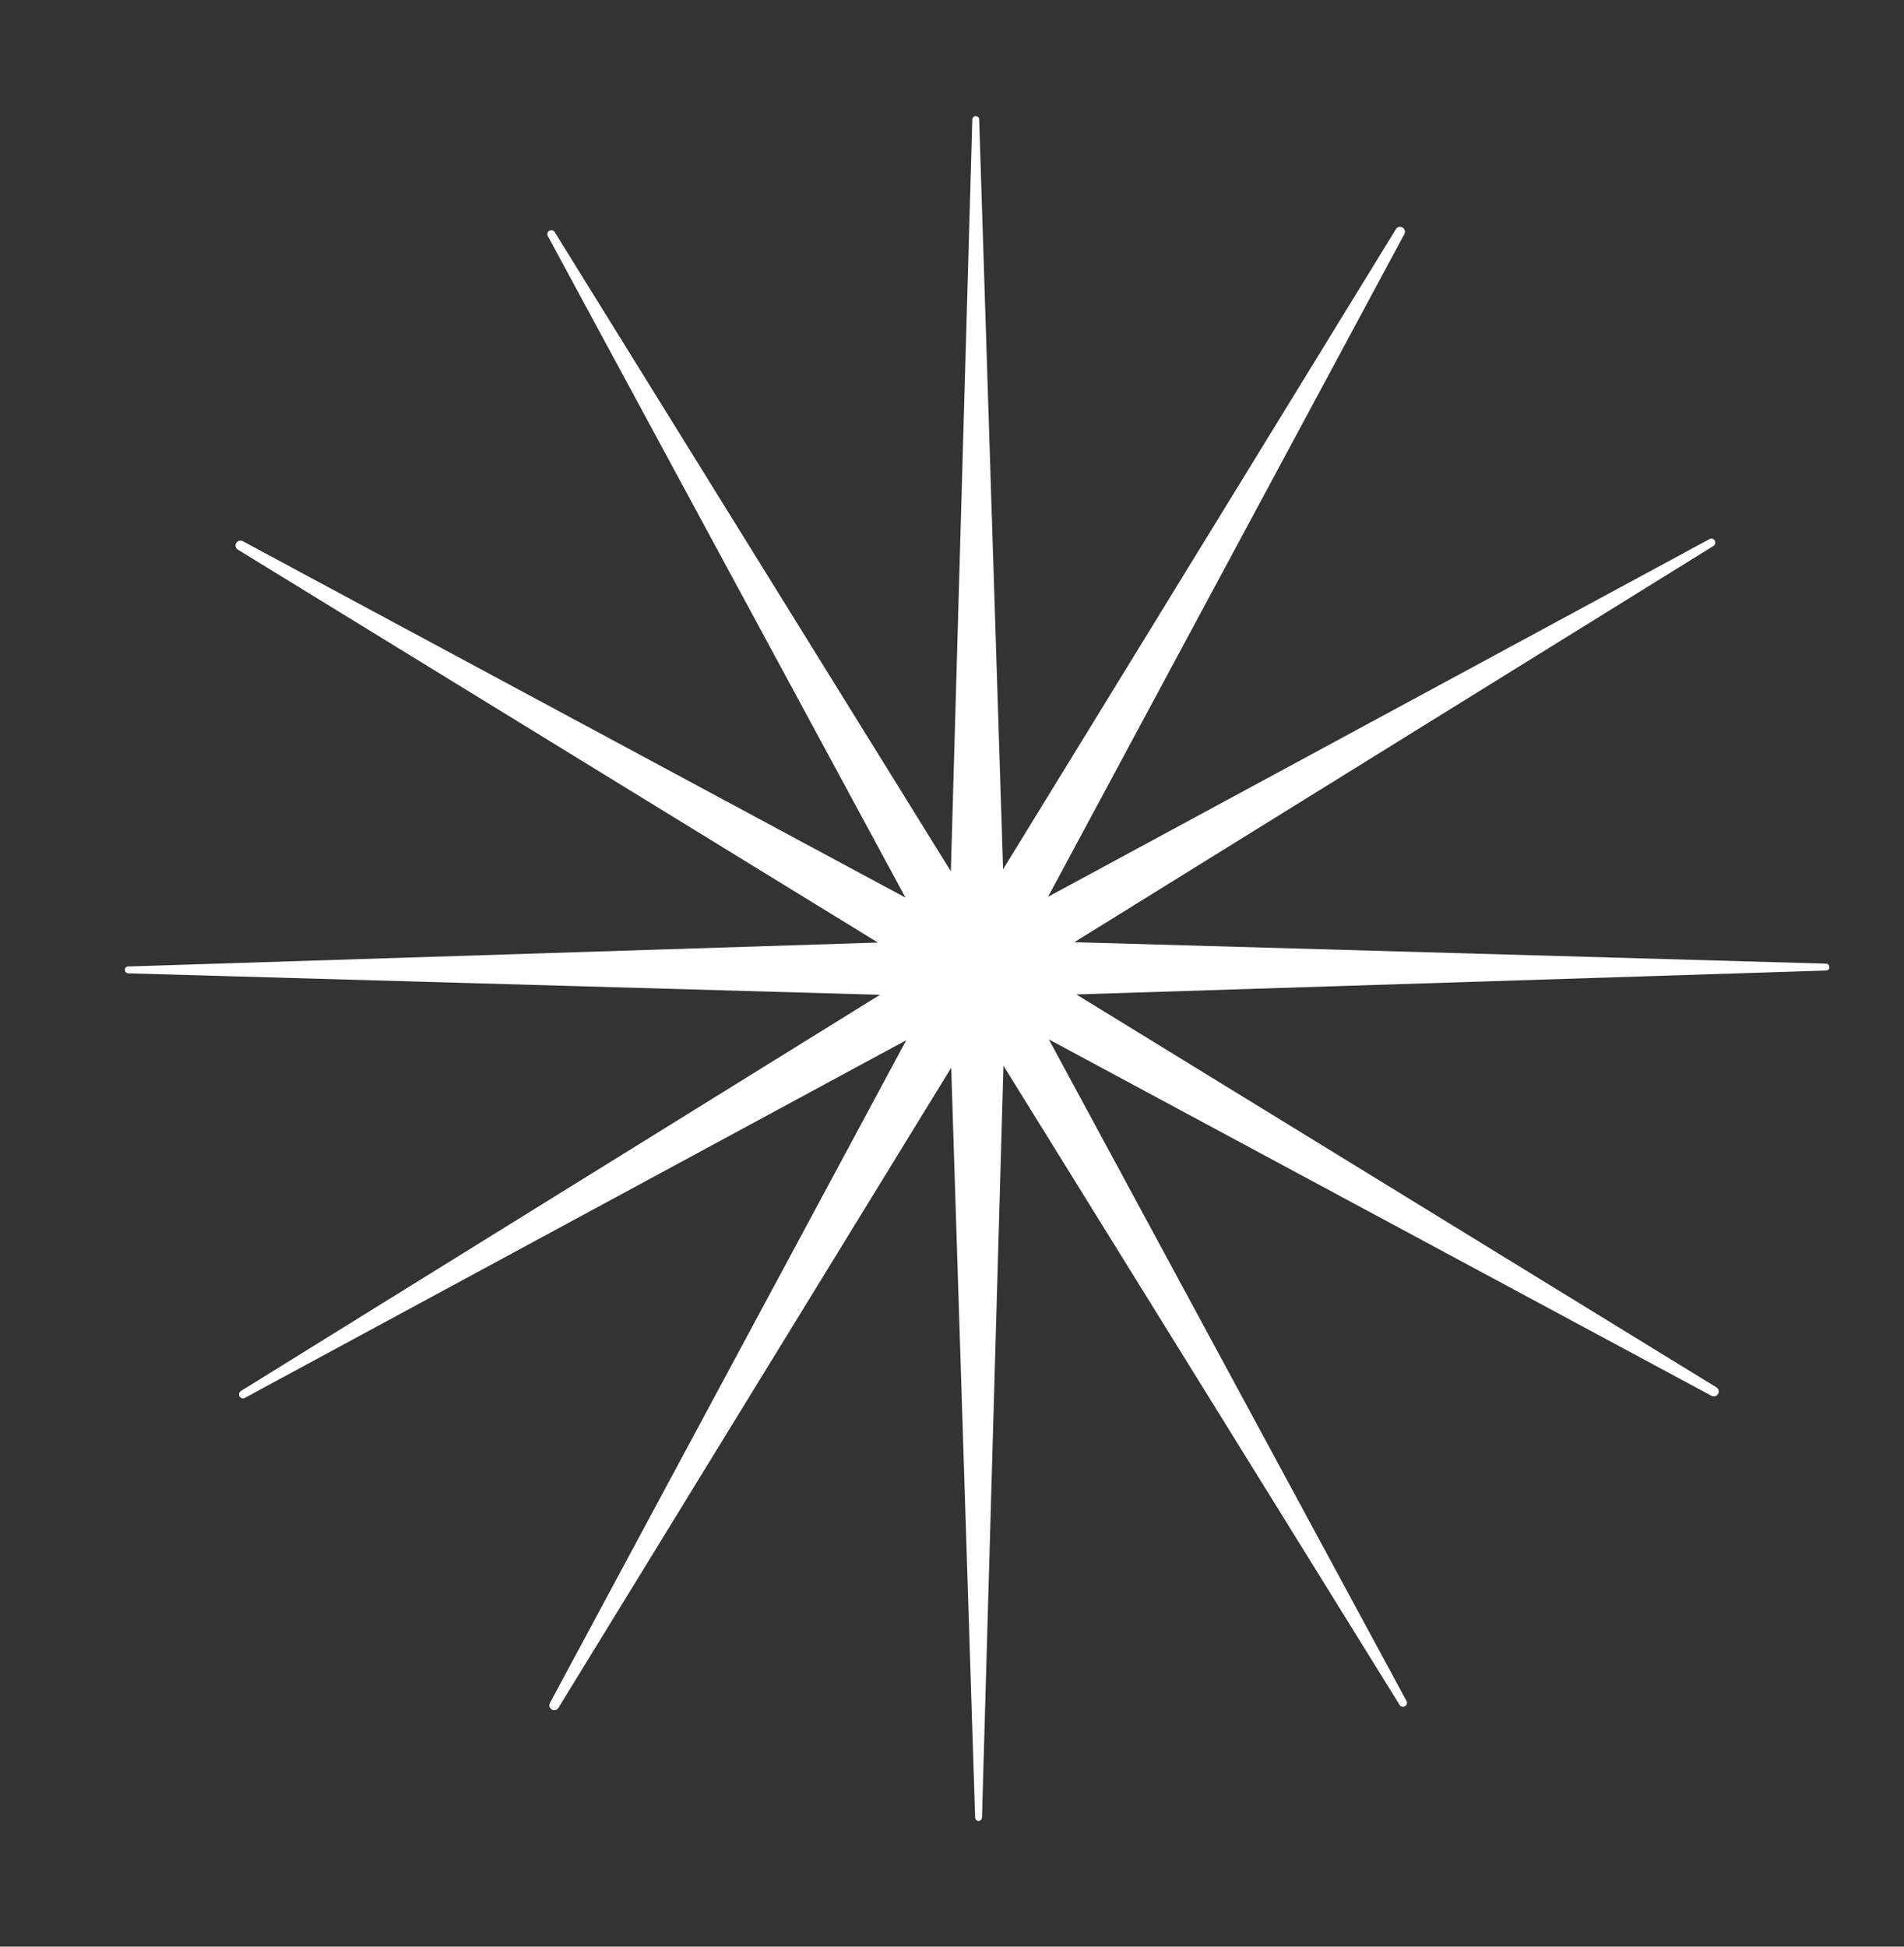
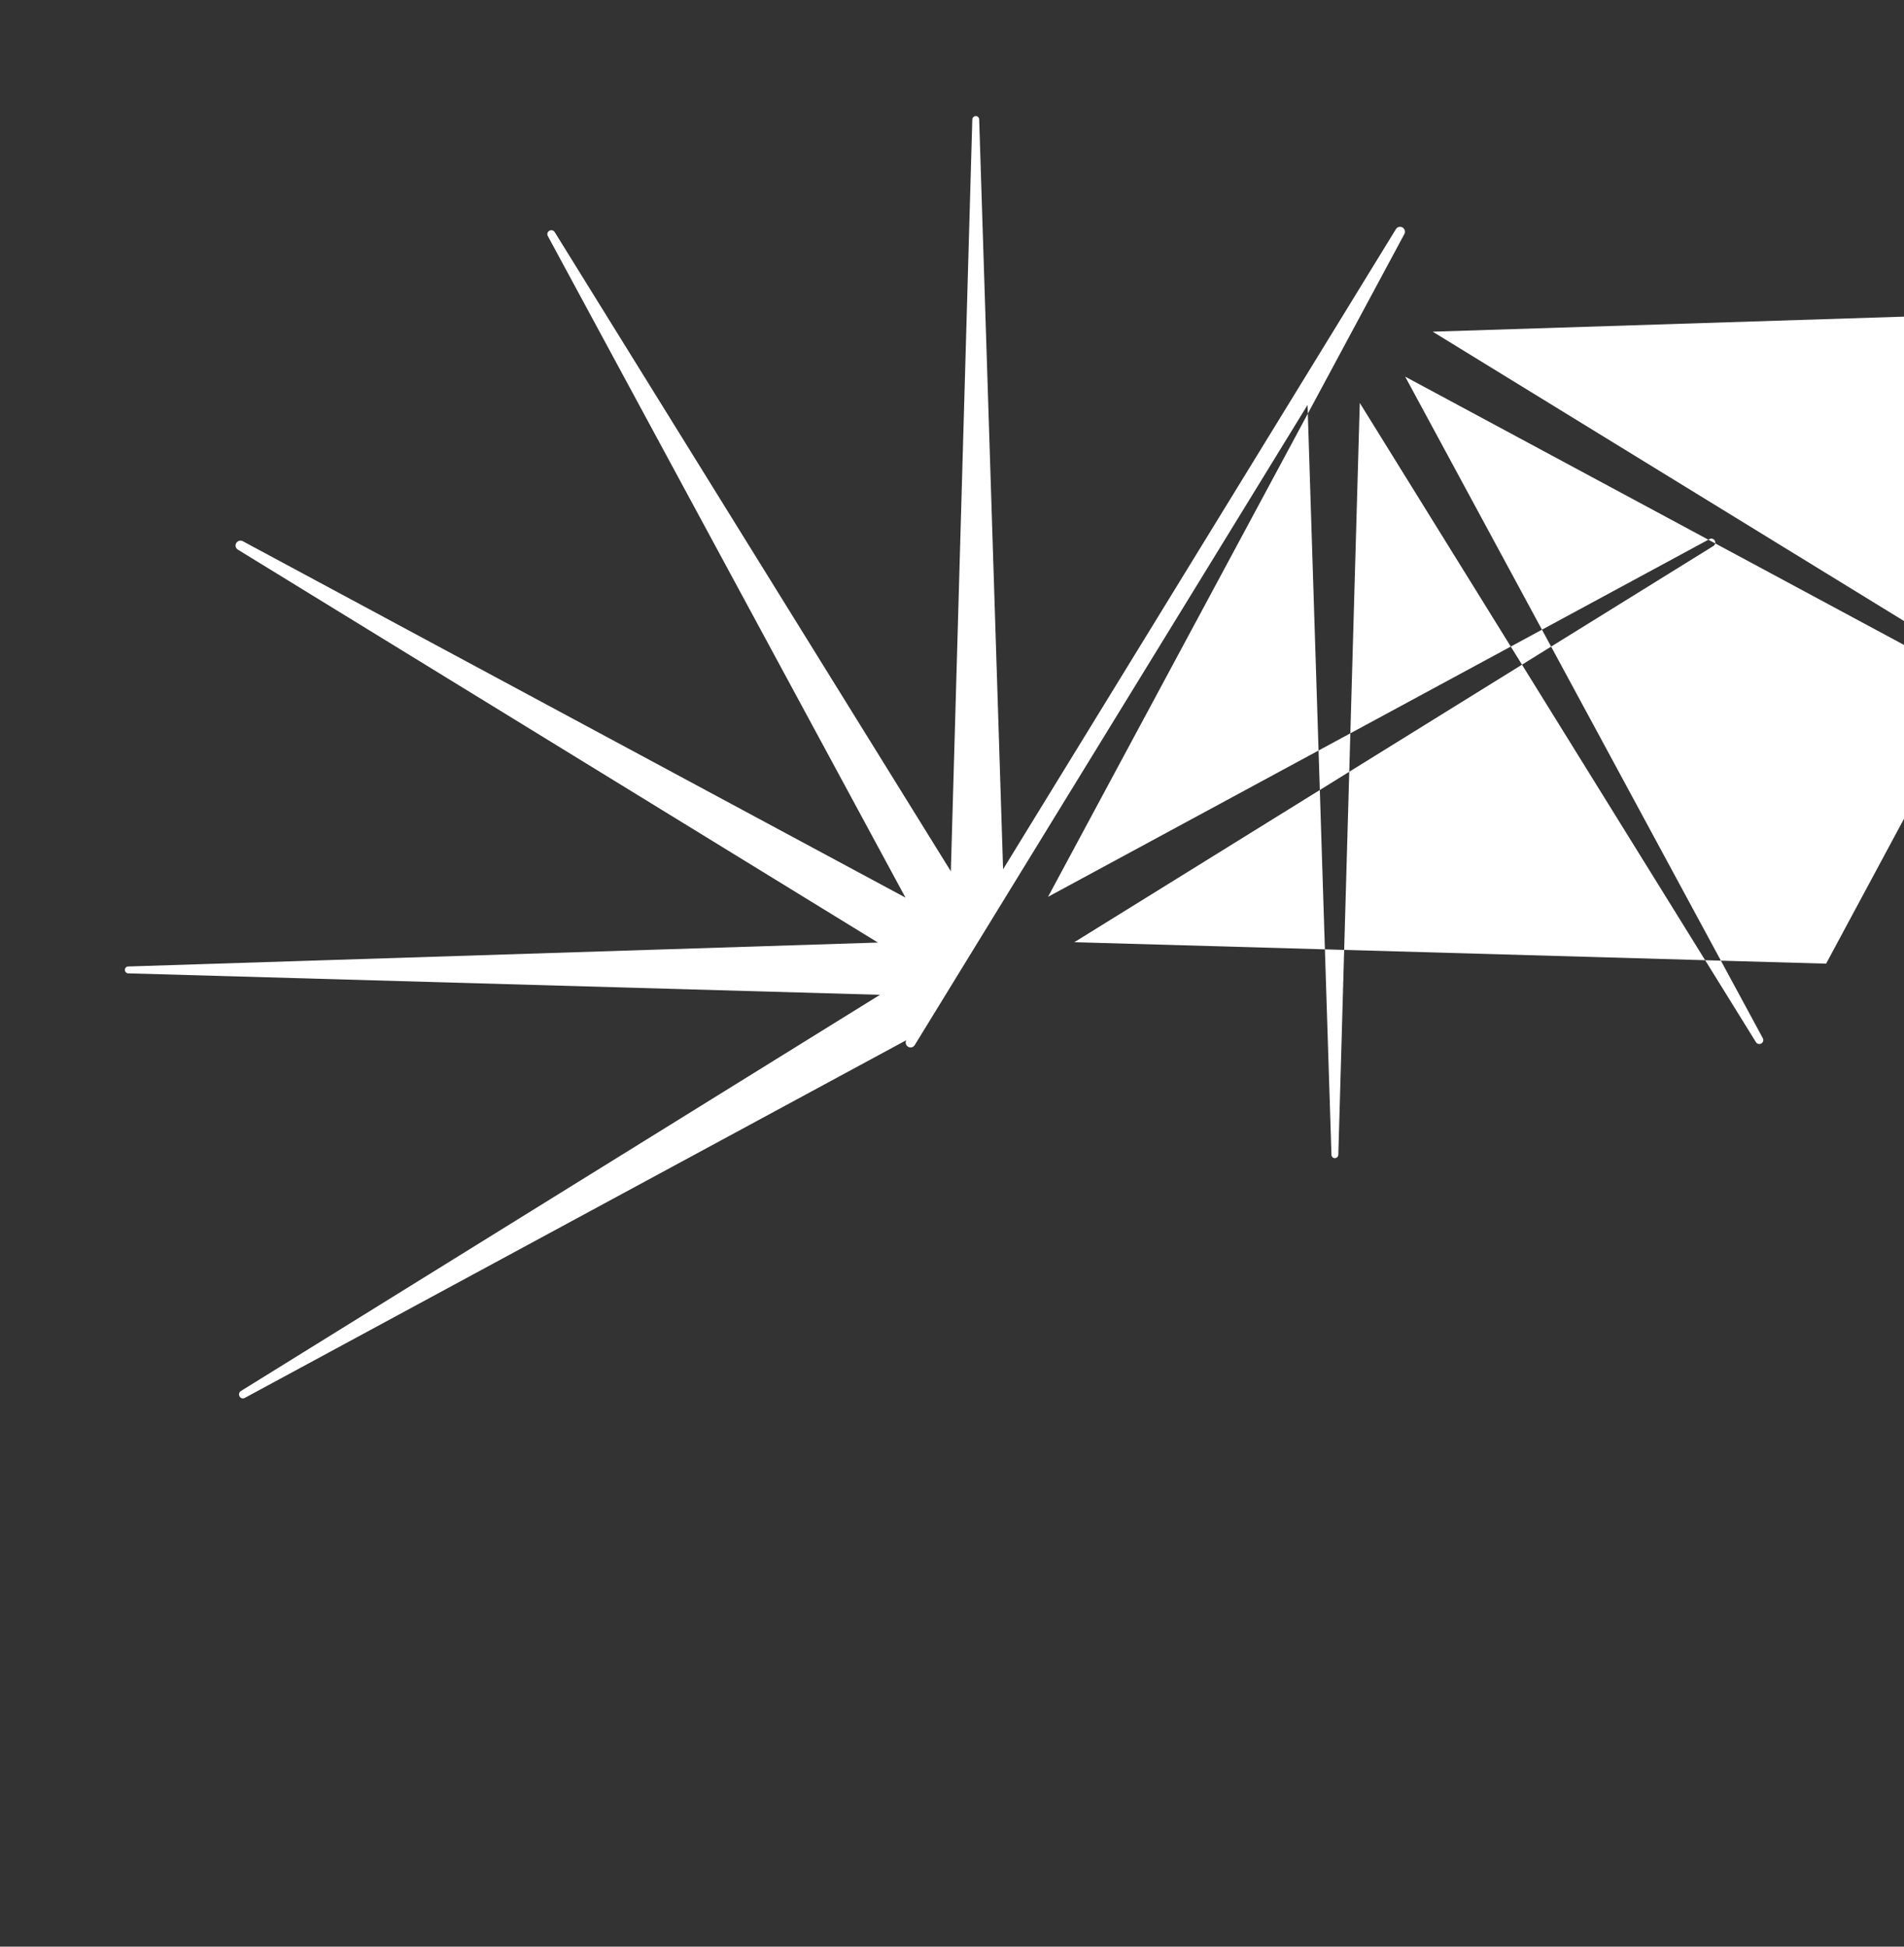
<svg xmlns="http://www.w3.org/2000/svg" id="Calque_1" viewBox="0 0 263.48 269.33">
  <rect x="0" y="0" width="263.48" height="269.33" fill="#333333" stroke="none" />
  <defs>
    <style>.cls-1{fill:#fff;}</style>
  </defs>
-   <path class="cls-1" d="m252.7,133.33c-.07,0-73.02-2.09-104.03-2.97l88.44-54.82c.24-.15.33-.47.19-.73-.14-.27-.48-.37-.74-.22-.05.04-64.24,34.72-91.53,49.49l49.31-91.7c.17-.31.06-.71-.24-.9-.32-.2-.73-.1-.93.22-.02.06-38.1,62.06-54.36,88.57l-3.31-103.75c0-.25-.21-.46-.46-.46-.26,0-.48.2-.49.46,0,.07-2.09,73.02-2.97,104.03l-54.82-88.44c-.15-.24-.47-.33-.73-.19-.27.14-.37.48-.22.74.04.05,34.72,64.24,49.49,91.53l-91.7-49.31c-.31-.17-.71-.06-.9.24-.2.32-.1.73.22.93.06.02,62.06,38.1,88.57,54.36l-103.75,3.31c-.25,0-.46.21-.46.46,0,.26.2.48.46.49.07,0,73.02,2.09,104.03,2.97l-88.44,54.82c-.24.15-.33.47-.19.73.14.27.48.37.74.22.05-.04,64.24-34.72,91.53-49.49l-49.31,91.7c-.17.31-.06.71.24.9.32.2.73.1.93-.22.02-.06,38.1-62.06,54.36-88.57l3.31,103.75c0,.25.21.46.46.46.26,0,.48-.2.49-.46,0-.07,2.09-73.02,2.97-104.03l54.82,88.44c.15.24.47.33.73.19.27-.14.37-.48.22-.74-.04-.05-34.72-64.24-49.49-91.53l91.7,49.31c.31.17.71.06.9-.24.2-.32.1-.74-.22-.93-.06-.02-62.06-38.1-88.57-54.36l103.75-3.31c.25,0,.46-.21.46-.46,0-.26-.2-.48-.46-.49Z" />
+   <path class="cls-1" d="m252.7,133.33c-.07,0-73.02-2.09-104.03-2.97l88.44-54.82c.24-.15.33-.47.19-.73-.14-.27-.48-.37-.74-.22-.05.04-64.24,34.72-91.53,49.49l49.31-91.7c.17-.31.06-.71-.24-.9-.32-.2-.73-.1-.93.22-.02.06-38.1,62.06-54.36,88.57l-3.31-103.75c0-.25-.21-.46-.46-.46-.26,0-.48.2-.49.46,0,.07-2.09,73.02-2.97,104.03l-54.82-88.44c-.15-.24-.47-.33-.73-.19-.27.14-.37.48-.22.74.04.05,34.72,64.24,49.49,91.53l-91.7-49.31c-.31-.17-.71-.06-.9.24-.2.32-.1.73.22.93.06.02,62.06,38.1,88.57,54.36l-103.75,3.31c-.25,0-.46.21-.46.46,0,.26.2.48.46.49.07,0,73.02,2.09,104.03,2.97l-88.44,54.82c-.24.15-.33.47-.19.73.14.27.48.37.74.22.05-.04,64.24-34.72,91.53-49.49c-.17.31-.06.71.24.9.32.2.73.1.93-.22.02-.06,38.1-62.06,54.36-88.57l3.31,103.75c0,.25.21.46.46.46.26,0,.48-.2.49-.46,0-.07,2.09-73.02,2.97-104.03l54.82,88.44c.15.24.47.33.73.19.27-.14.37-.48.22-.74-.04-.05-34.72-64.24-49.49-91.53l91.7,49.31c.31.17.71.06.9-.24.2-.32.1-.74-.22-.93-.06-.02-62.06-38.1-88.57-54.36l103.75-3.31c.25,0,.46-.21.46-.46,0-.26-.2-.48-.46-.49Z" />
</svg>